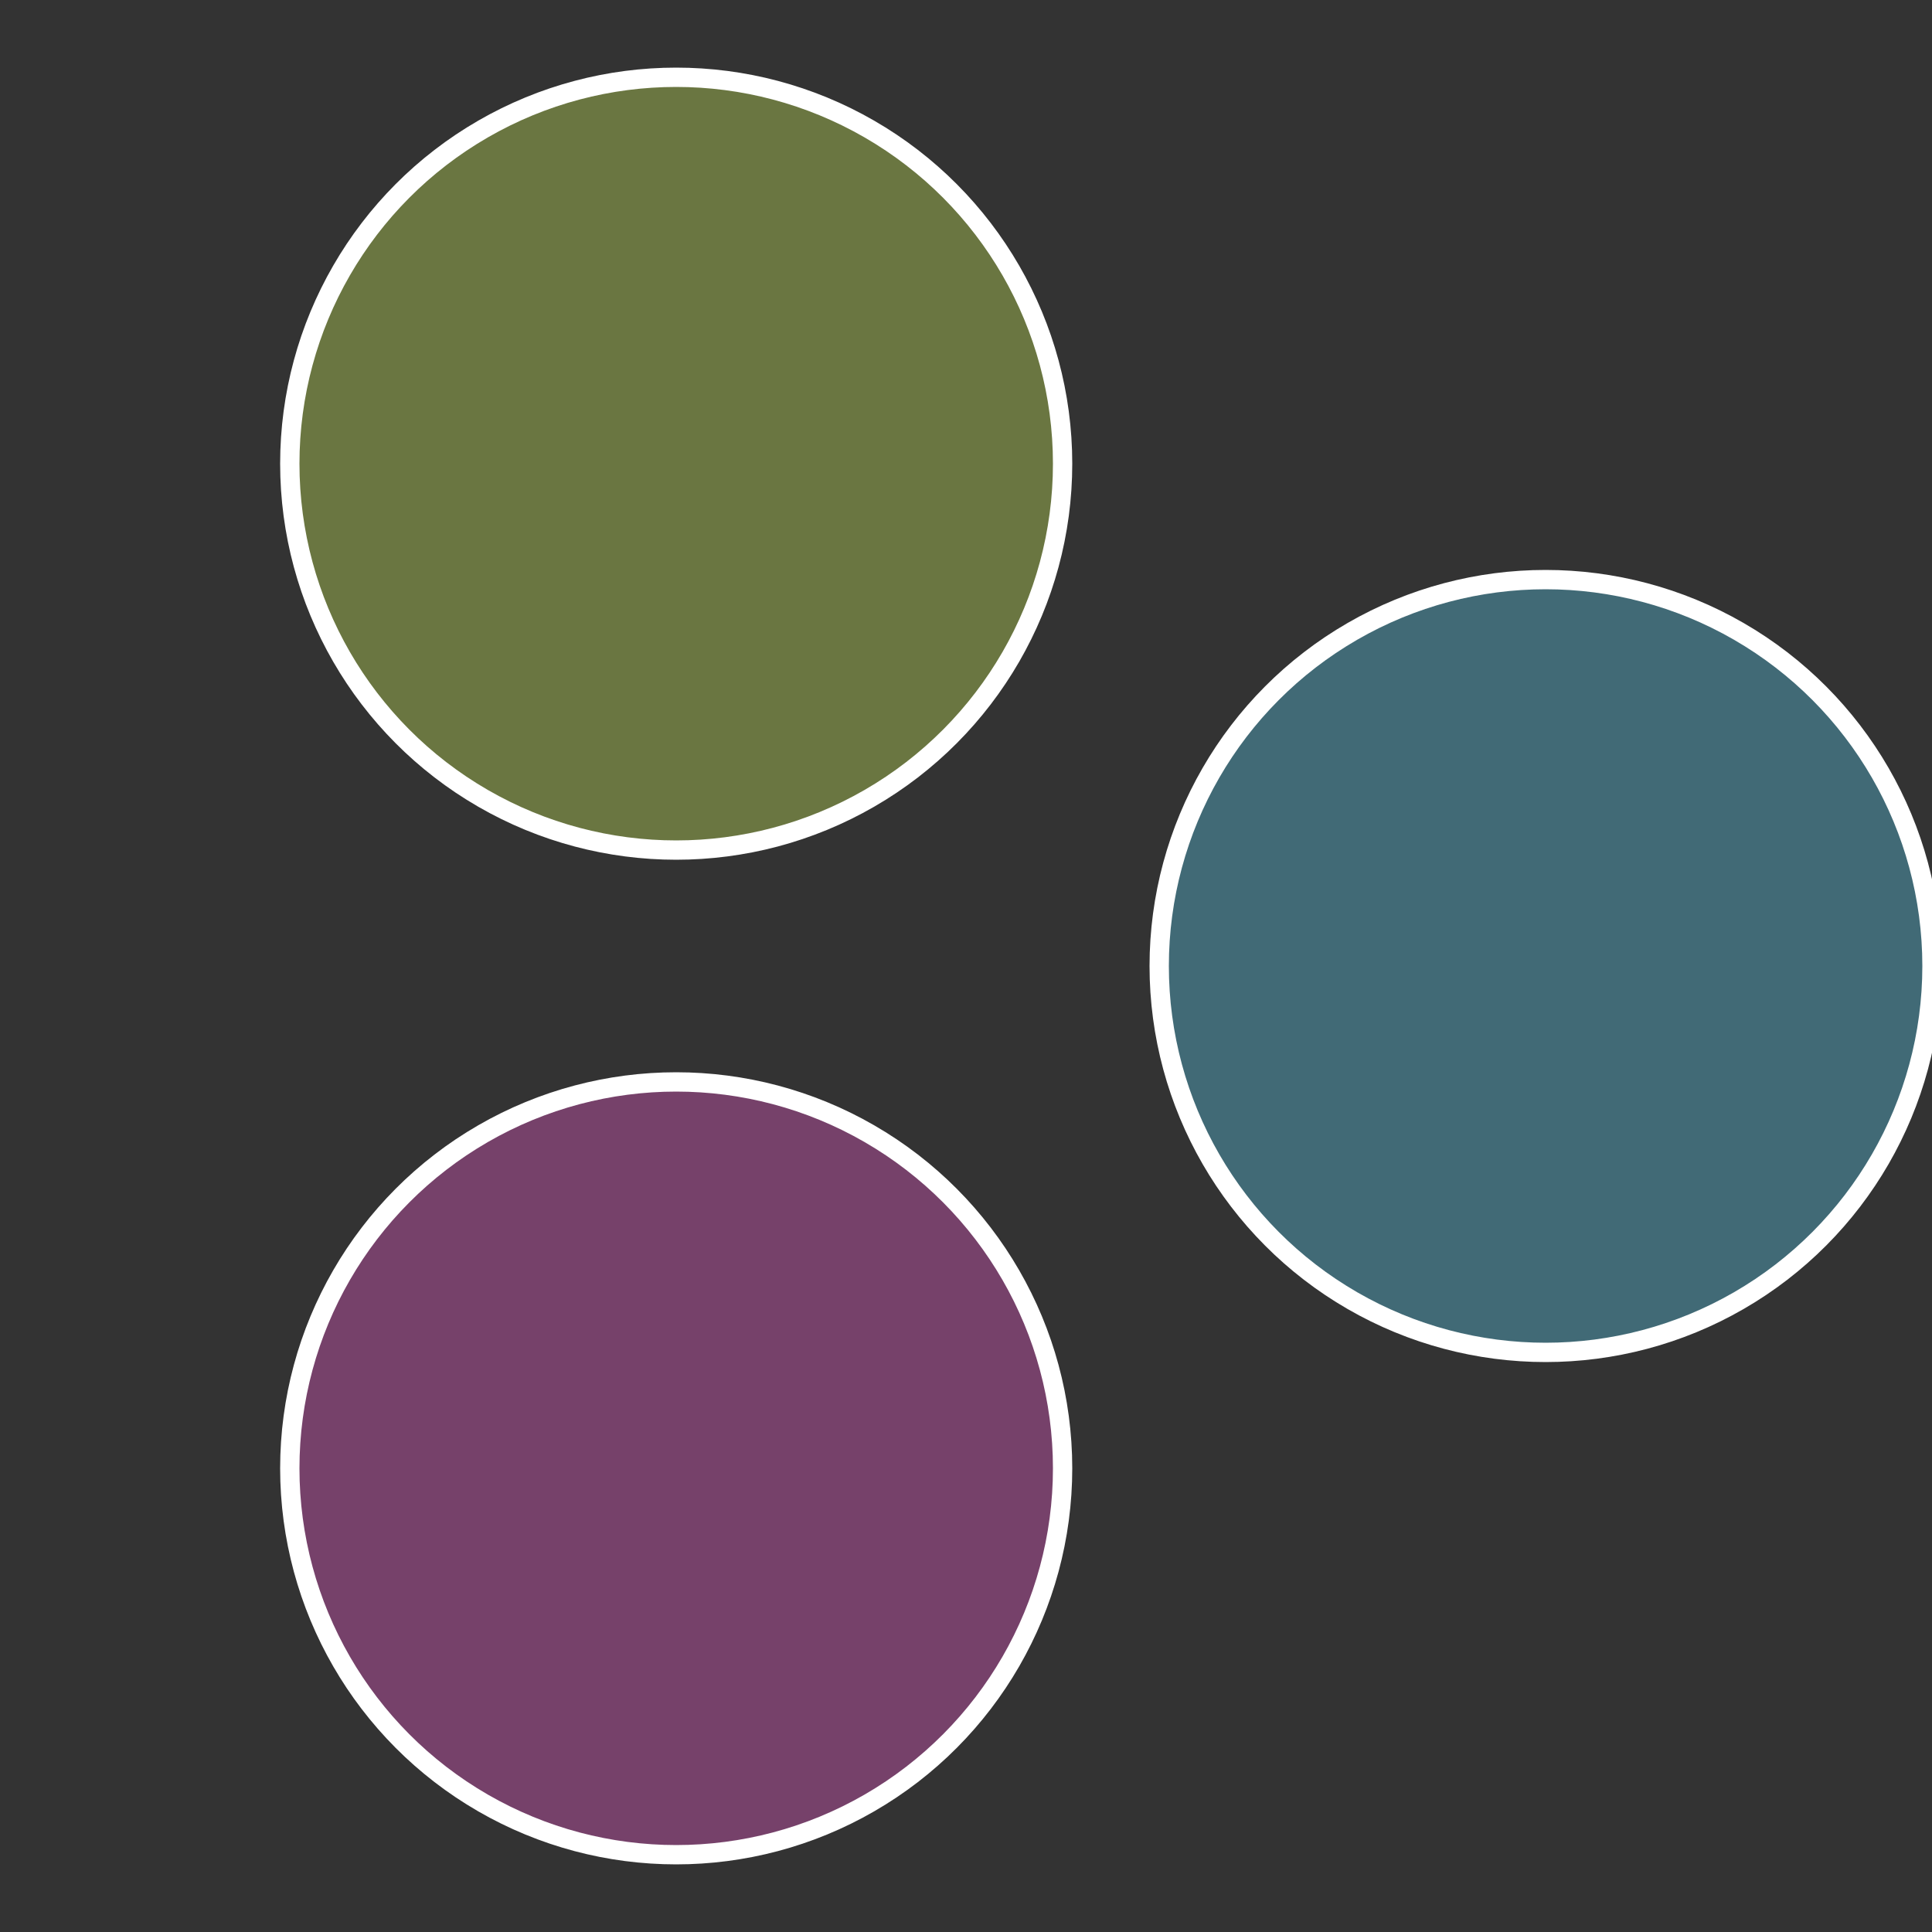
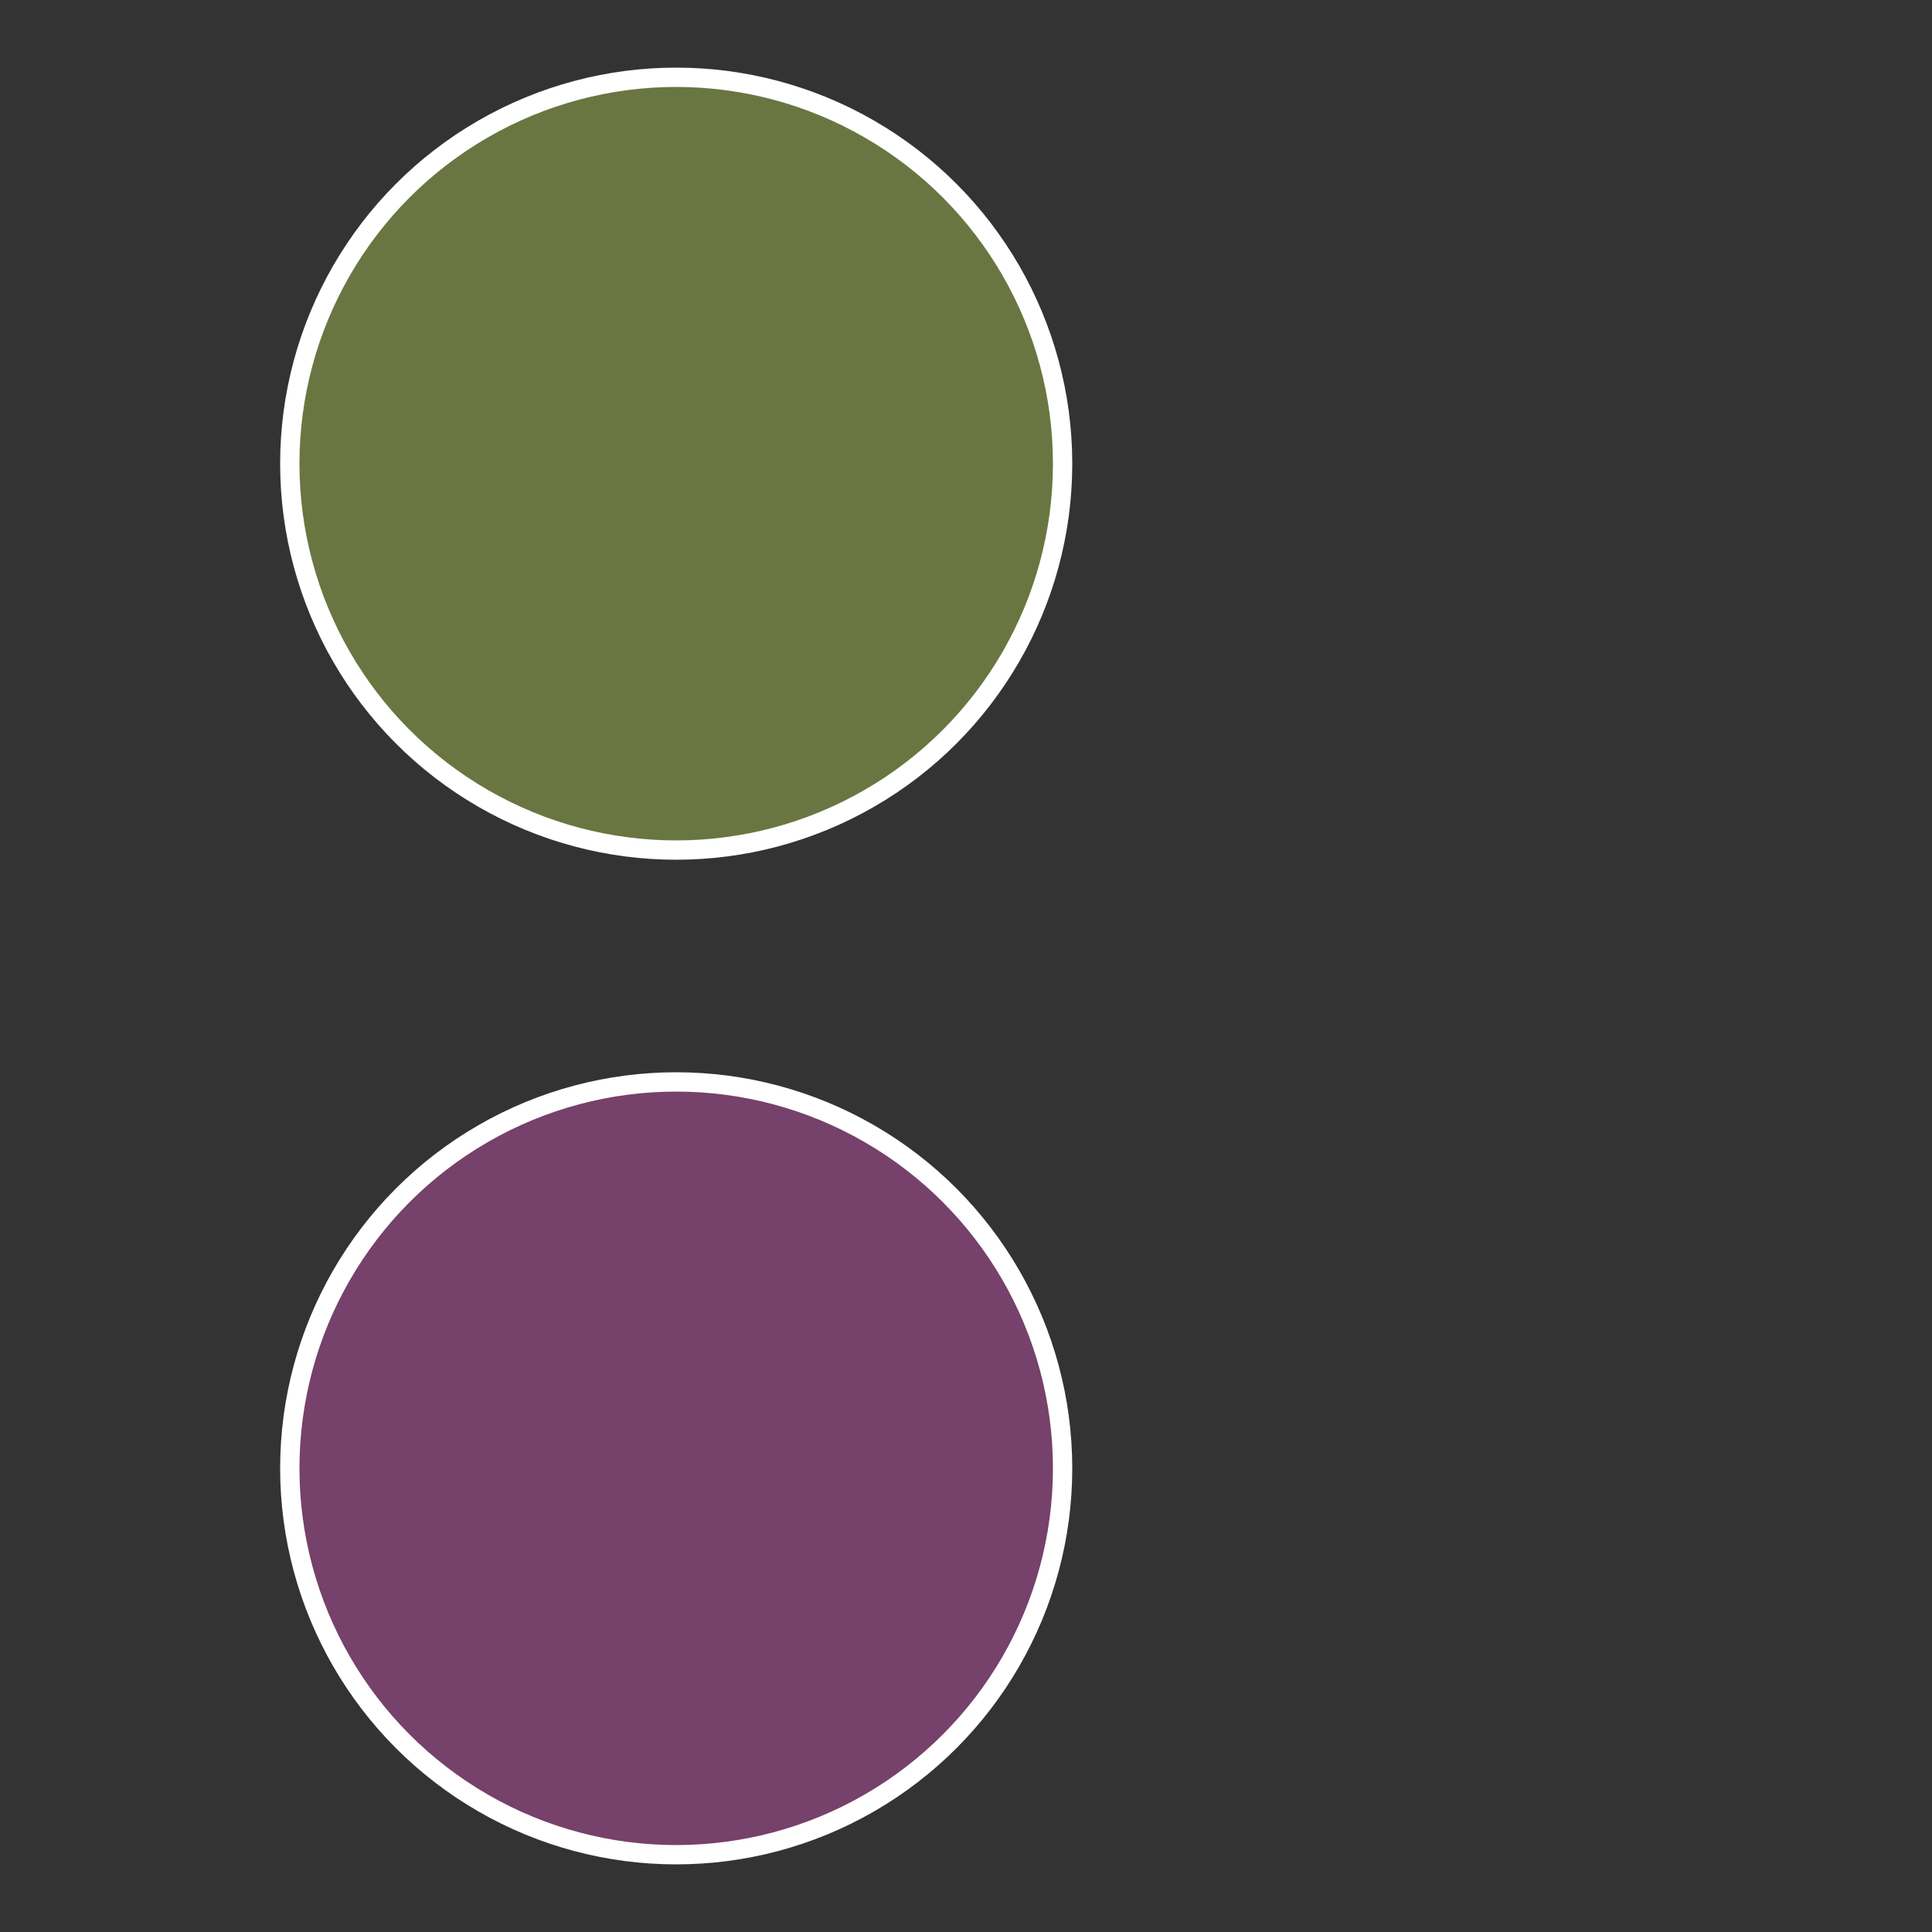
<svg xmlns="http://www.w3.org/2000/svg" width="500" height="500" viewBox="-1 -1 2 2">
  <rect x="-1" y="-1" width="2" height="2" fill="#333333" stroke="none" />
-   <circle cx="0.6" cy="0" r="0.4" fill="#416a76" stroke="#fff" stroke-width="1%" />
  <circle cx="-0.3" cy="0.52" r="0.4" fill="#76416a" stroke="#fff" stroke-width="1%" />
  <circle cx="-0.3" cy="-0.52" r="0.4" fill="#6a7641" stroke="#fff" stroke-width="1%" />
</svg>